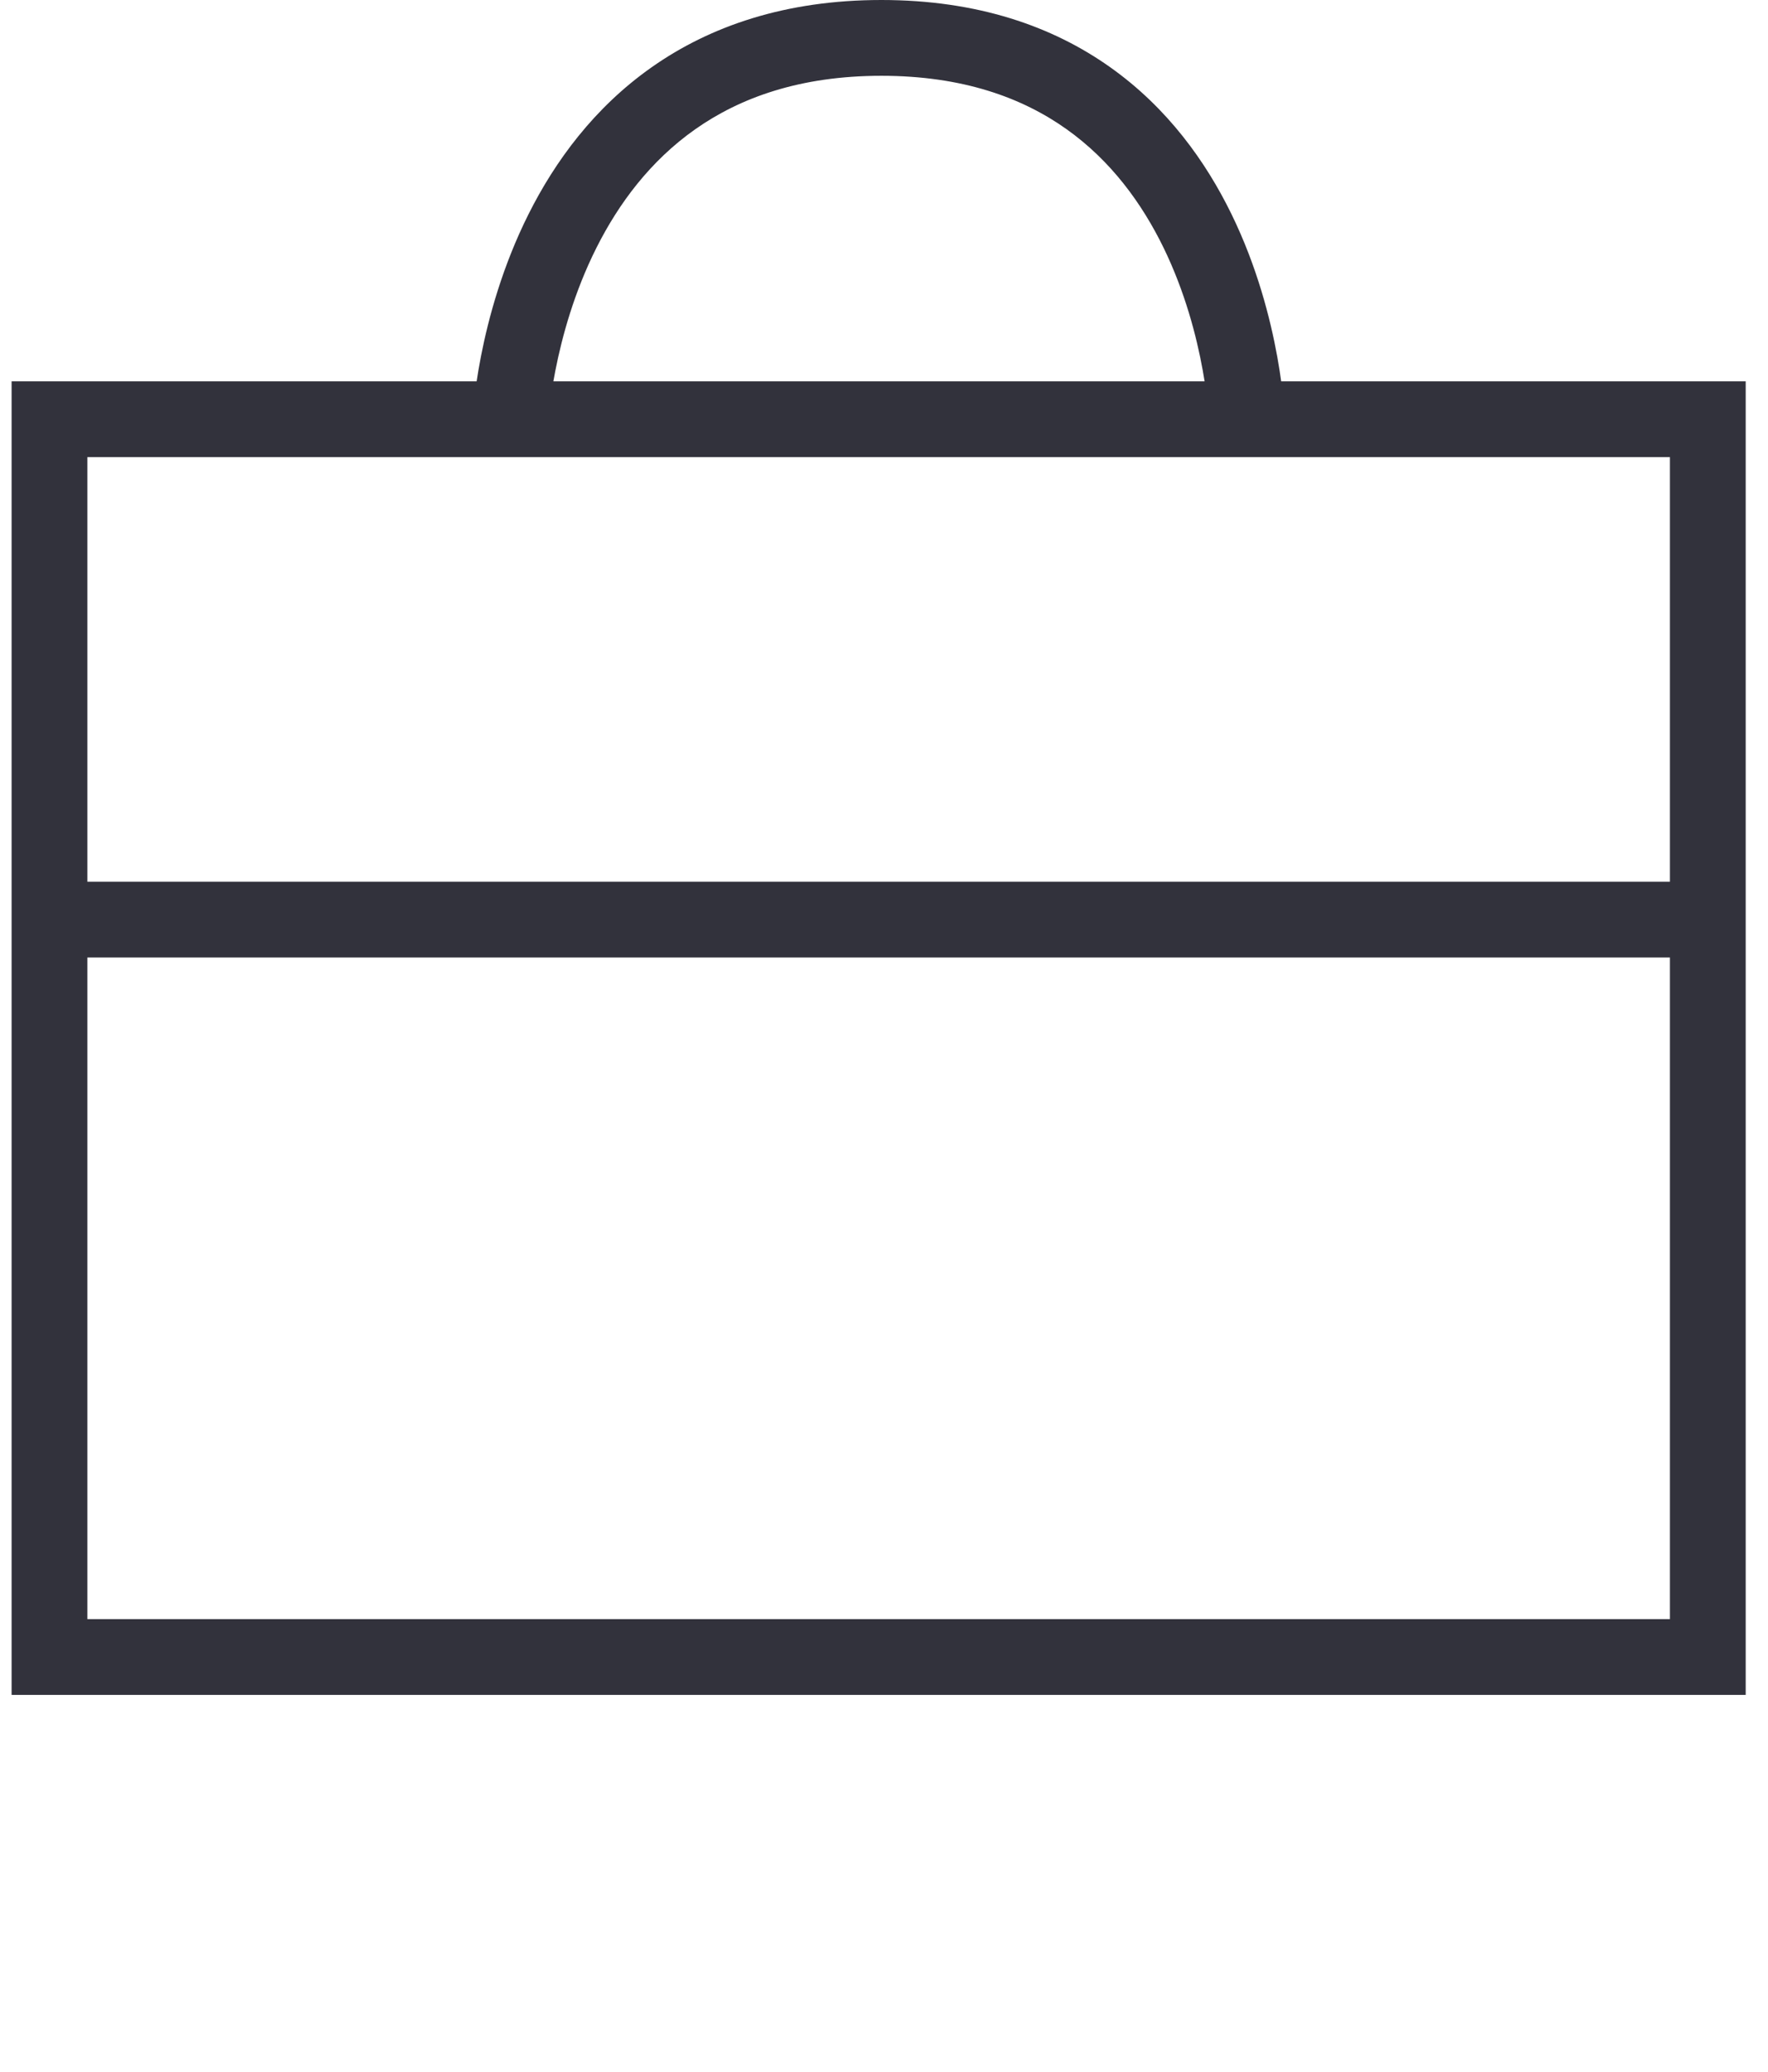
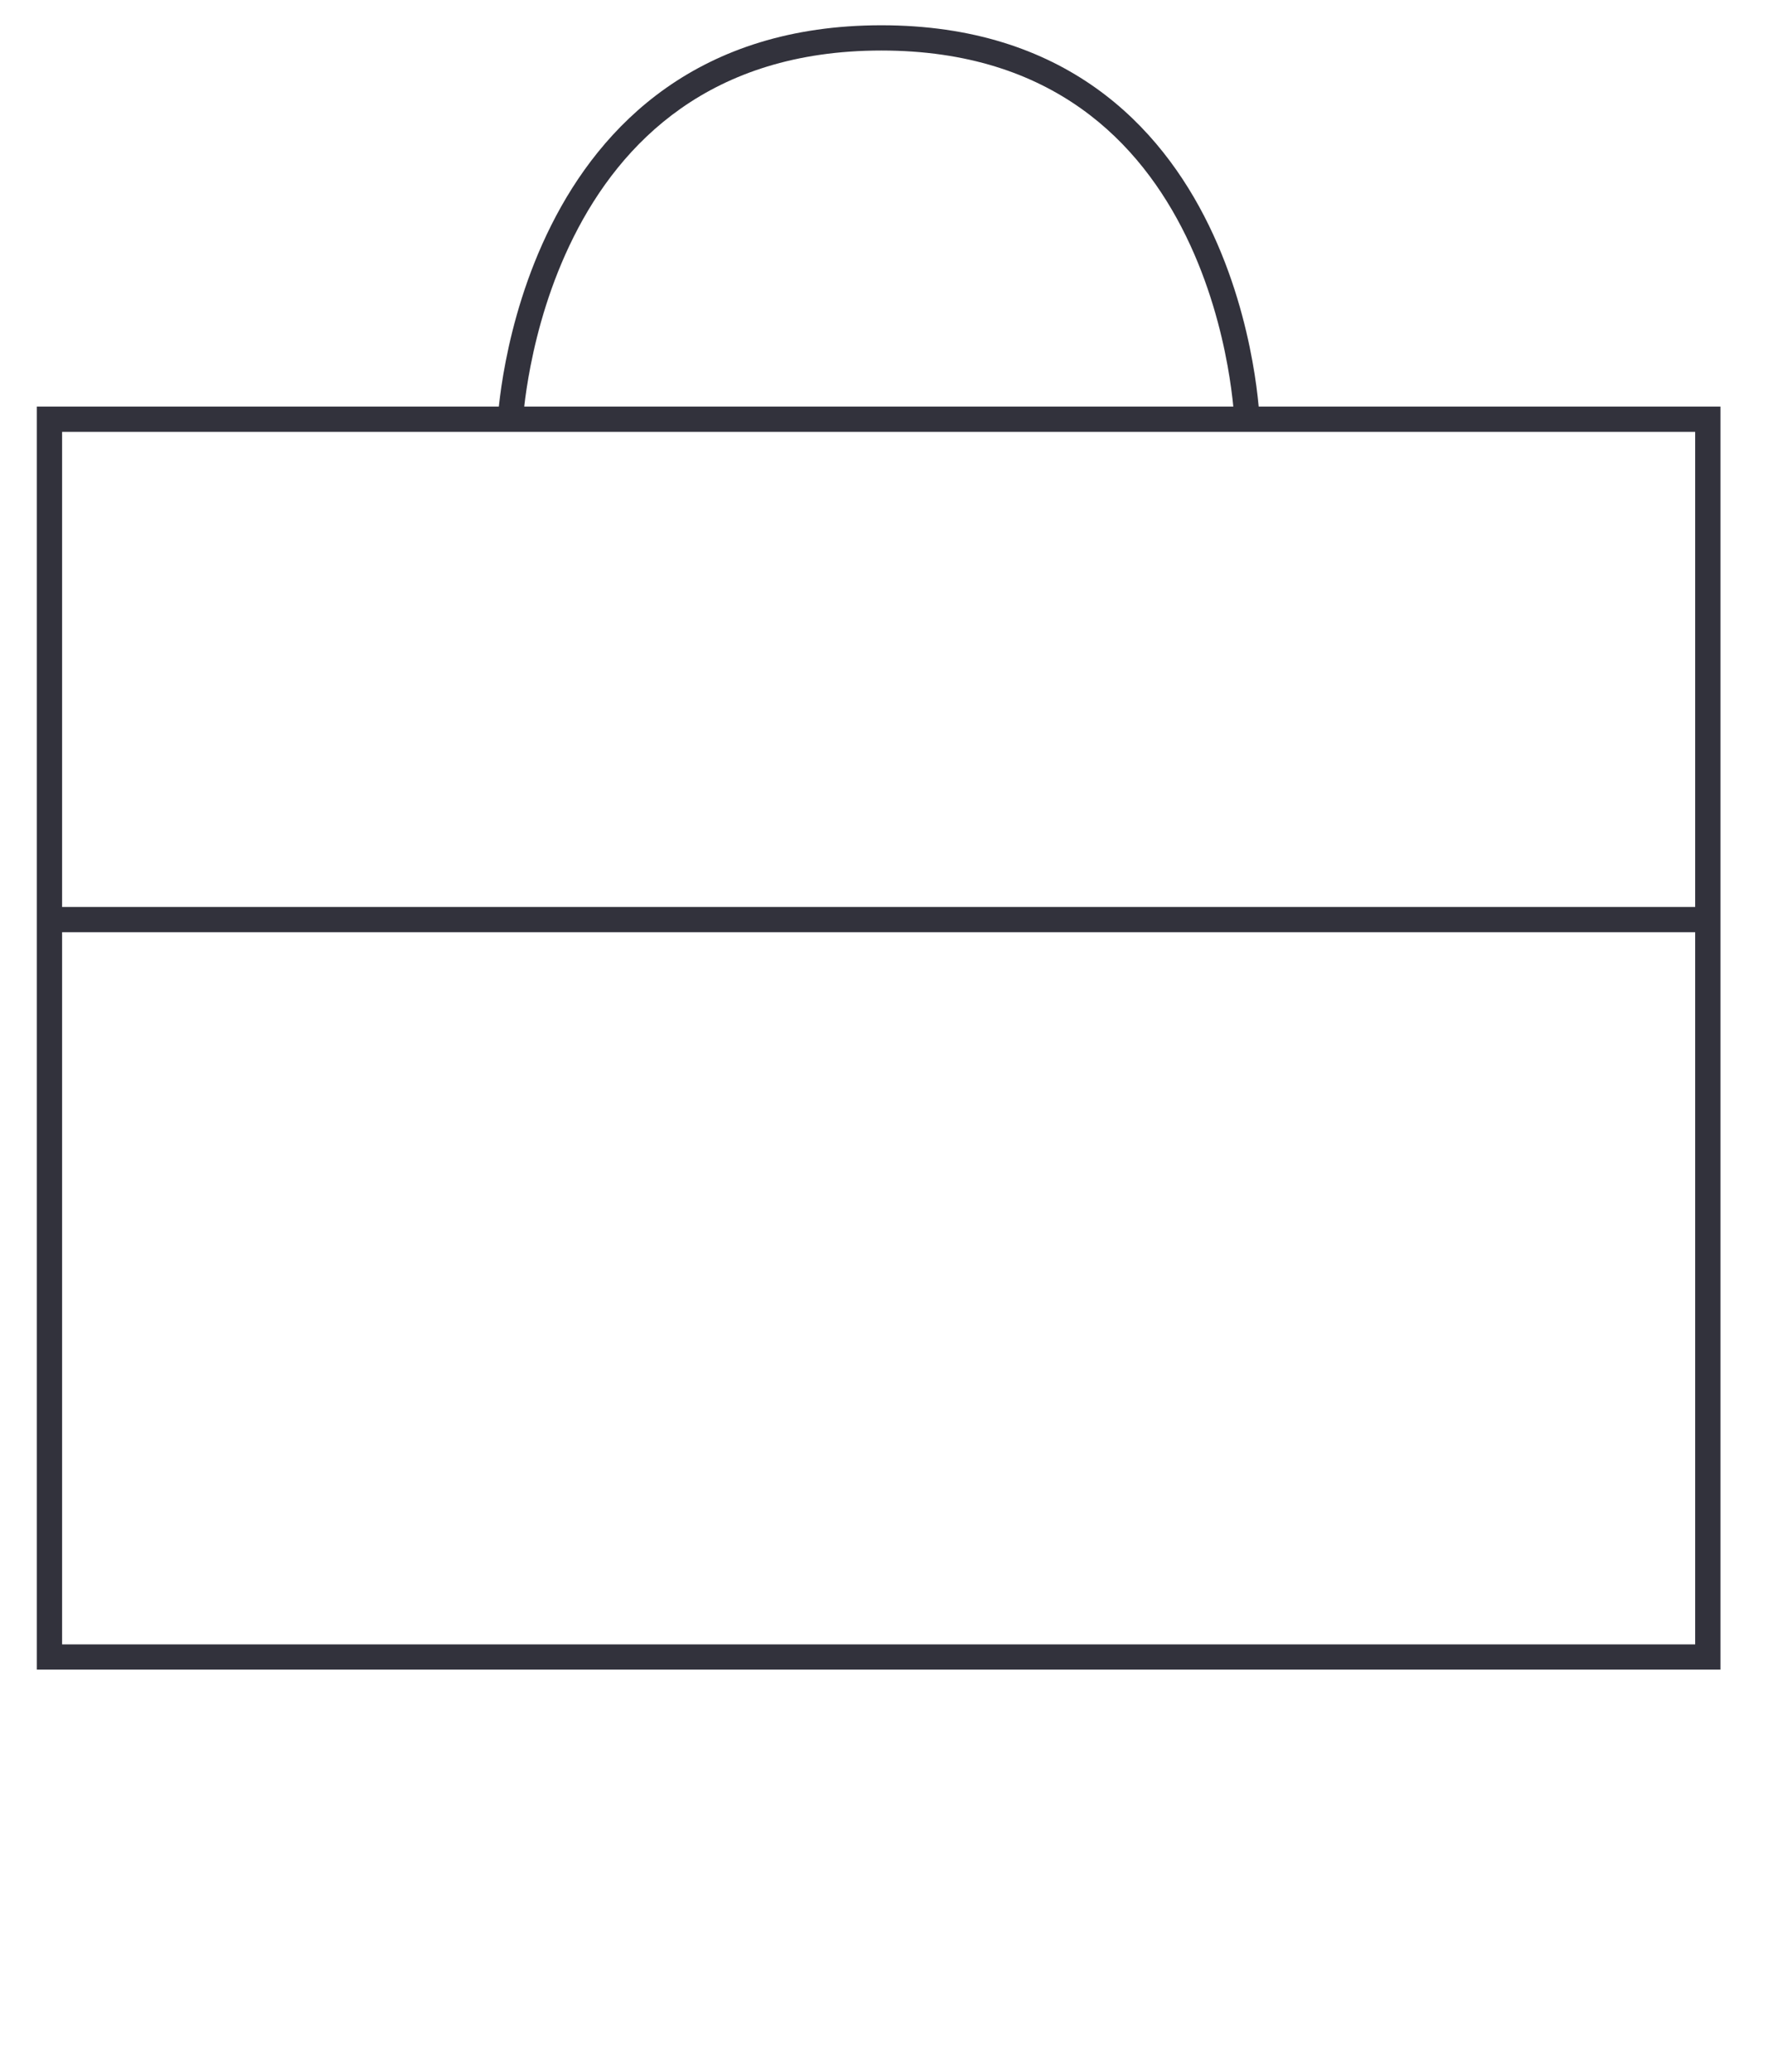
<svg xmlns="http://www.w3.org/2000/svg" width="70" height="82" viewBox="0 0 70 82" fill="none">
  <path fill-rule="evenodd" clip-rule="evenodd" d="M19.75 16.093C19.751 16.084 19.752 16.075 19.753 16.066C19.8 15.636 19.881 15.025 20.024 14.293C20.31 12.831 20.841 10.875 21.826 8.914C22.811 6.951 24.258 4.969 26.379 3.478C28.506 1.983 31.284 1 34.896 1C38.508 1 41.274 1.983 43.381 3.479C45.483 4.972 46.903 6.955 47.861 8.919C48.819 10.881 49.322 12.838 49.587 14.3C49.72 15.032 49.793 15.643 49.833 16.073C49.834 16.08 49.834 16.086 49.835 16.093H67.117H68.117V17.093V35.899V36.899V65.086V66.086H67.117H2.459H1.459V65.086V36.899V35.899V17.093V16.093H2.459H19.75ZM48.83 16.093C48.791 15.692 48.722 15.137 48.603 14.478C48.349 13.076 47.868 11.213 46.962 9.357C46.057 7.502 44.734 5.666 42.802 4.295C40.875 2.927 38.315 2 34.896 2C31.477 2 28.902 2.927 26.954 4.296C25.001 5.669 23.651 7.506 22.72 9.362C21.787 11.219 21.28 13.082 21.006 14.485C20.878 15.14 20.801 15.692 20.756 16.093H48.83ZM67.117 17.093H2.459V35.899H67.117V17.093ZM67.117 65.086V36.899H2.459V65.086H67.117Z" fill="#32323C" />
-   <path d="M19.75 16.093V17.093H20.65L20.745 16.198L19.75 16.093ZM19.753 16.066L18.759 15.959L18.759 15.959L19.753 16.066ZM20.024 14.293L21.006 14.485V14.485L20.024 14.293ZM21.826 8.914L22.72 9.362V9.362L21.826 8.914ZM26.379 3.478L26.954 4.296V4.296L26.379 3.478ZM43.381 3.479L42.802 4.295V4.295L43.381 3.479ZM47.861 8.919L46.962 9.357L47.861 8.919ZM49.587 14.3L48.603 14.478V14.478L49.587 14.3ZM49.833 16.073L48.837 16.166L48.837 16.166L49.833 16.073ZM49.835 16.093L48.839 16.185L48.923 17.093H49.835V16.093ZM68.117 16.093H69.117V15.093H68.117V16.093ZM68.117 66.086V67.086H69.117V66.086H68.117ZM1.459 66.086H0.459V67.086H1.459V66.086ZM1.459 16.093V15.093H0.459V16.093H1.459ZM48.83 16.093V17.093H49.933L49.826 15.996L48.83 16.093ZM48.603 14.478L47.619 14.656L47.619 14.656L48.603 14.478ZM46.962 9.357L47.861 8.919V8.919L46.962 9.357ZM42.802 4.295L43.381 3.479V3.479L42.802 4.295ZM26.954 4.296L26.379 3.478L26.954 4.296ZM22.72 9.362L23.613 9.811L22.72 9.362ZM21.006 14.485L21.987 14.676V14.676L21.006 14.485ZM20.756 16.093L19.763 15.981L19.638 17.093H20.756V16.093ZM2.459 17.093V16.093H1.459V17.093H2.459ZM67.117 17.093H68.117V16.093H67.117V17.093ZM2.459 35.899H1.459V36.899H2.459V35.899ZM67.117 35.899V36.899H68.117V35.899H67.117ZM67.117 36.899H68.117V35.899H67.117V36.899ZM67.117 65.086V66.086H68.117V65.086H67.117ZM2.459 36.899V35.899H1.459V36.899H2.459ZM2.459 65.086H1.459V66.086H2.459V65.086ZM20.745 16.198C20.746 16.19 20.747 16.181 20.748 16.173L18.759 15.959C18.758 15.969 18.757 15.978 18.756 15.988L20.745 16.198ZM20.748 16.173C20.791 15.767 20.869 15.185 21.006 14.485L19.043 14.101C18.894 14.865 18.808 15.505 18.759 15.959L20.748 16.173ZM21.006 14.485C21.28 13.082 21.787 11.219 22.72 9.362L20.932 8.465C19.895 10.531 19.34 12.581 19.043 14.101L21.006 14.485ZM22.72 9.362C23.652 7.506 25.001 5.669 26.954 4.296L25.804 2.66C23.514 4.269 21.971 6.396 20.932 8.465L22.72 9.362ZM26.954 4.296C28.902 2.927 31.477 2 34.896 2V0C31.091 0 28.11 1.039 25.804 2.66L26.954 4.296ZM34.896 2C38.315 2 40.875 2.927 42.802 4.295L43.96 2.664C41.672 1.039 38.701 0 34.896 0V2ZM42.802 4.295C44.734 5.666 46.057 7.502 46.962 9.357L48.76 8.48C47.749 6.408 46.233 4.277 43.96 2.664L42.802 4.295ZM46.962 9.357C47.868 11.213 48.349 13.076 48.603 14.478L50.571 14.122C50.295 12.6 49.769 10.549 48.76 8.48L46.962 9.357ZM48.603 14.478C48.73 15.178 48.8 15.76 48.837 16.166L50.829 15.98C50.786 15.526 50.709 14.886 50.571 14.122L48.603 14.478ZM48.837 16.166C48.838 16.172 48.839 16.178 48.839 16.185L50.831 16.001C50.83 15.994 50.829 15.987 50.829 15.98L48.837 16.166ZM49.835 17.093H67.117V15.093H49.835V17.093ZM67.117 17.093H68.117V15.093H67.117V17.093ZM67.117 16.093V17.093H69.117V16.093H67.117ZM67.117 17.093V35.899H69.117V17.093H67.117ZM67.117 35.899V36.899H69.117V35.899H67.117ZM67.117 36.899V65.086H69.117V36.899H67.117ZM67.117 65.086V66.086H69.117V65.086H67.117ZM68.117 65.086H67.117V67.086H68.117V65.086ZM67.117 65.086H2.459V67.086H67.117V65.086ZM2.459 65.086H1.459V67.086H2.459V65.086ZM2.459 66.086V65.086H0.459V66.086H2.459ZM2.459 65.086V36.899H0.459V65.086H2.459ZM2.459 36.899V35.899H0.459V36.899H2.459ZM2.459 35.899V17.093H0.459V35.899H2.459ZM2.459 17.093V16.093H0.459V17.093H2.459ZM1.459 17.093H2.459V15.093H1.459V17.093ZM2.459 17.093H19.75V15.093H2.459V17.093ZM49.826 15.996C49.784 15.571 49.712 14.989 49.587 14.3L47.619 14.656C47.733 15.285 47.798 15.813 47.835 16.19L49.826 15.996ZM49.587 14.3C49.322 12.838 48.819 10.881 47.861 8.919L46.064 9.796C46.917 11.545 47.376 13.313 47.619 14.656L49.587 14.3ZM47.861 8.919C46.903 6.955 45.483 4.972 43.381 3.479L42.223 5.11C43.985 6.361 45.211 8.049 46.064 9.796L47.861 8.919ZM43.381 3.479C41.274 1.983 38.508 1 34.896 1V3C38.122 3 40.477 3.87 42.223 5.11L43.381 3.479ZM34.896 1C31.284 1 28.506 1.983 26.379 3.478L27.529 5.114C29.299 3.87 31.67 3 34.896 3V1ZM26.379 3.478C24.258 4.969 22.811 6.951 21.826 8.914L23.613 9.811C24.492 8.061 25.745 6.369 27.529 5.114L26.379 3.478ZM21.826 8.914C20.841 10.875 20.31 12.831 20.024 14.293L21.987 14.676C22.25 13.333 22.733 11.563 23.613 9.811L21.826 8.914ZM20.024 14.293C19.891 14.978 19.81 15.558 19.763 15.981L21.75 16.205C21.793 15.827 21.865 15.302 21.987 14.676L20.024 14.293ZM20.756 17.093H48.83V15.093H20.756V17.093ZM2.459 18.093H67.117V16.093H2.459V18.093ZM3.459 35.899V17.093H1.459V35.899H3.459ZM67.117 34.899H2.459V36.899H67.117V34.899ZM66.117 17.093V35.899H68.117V17.093H66.117ZM66.117 36.899V65.086H68.117V36.899H66.117ZM2.459 37.899H67.117V35.899H2.459V37.899ZM3.459 65.086V36.899H1.459V65.086H3.459ZM67.117 64.086H2.459V66.086H67.117V64.086Z" fill="#32323C" />
</svg>